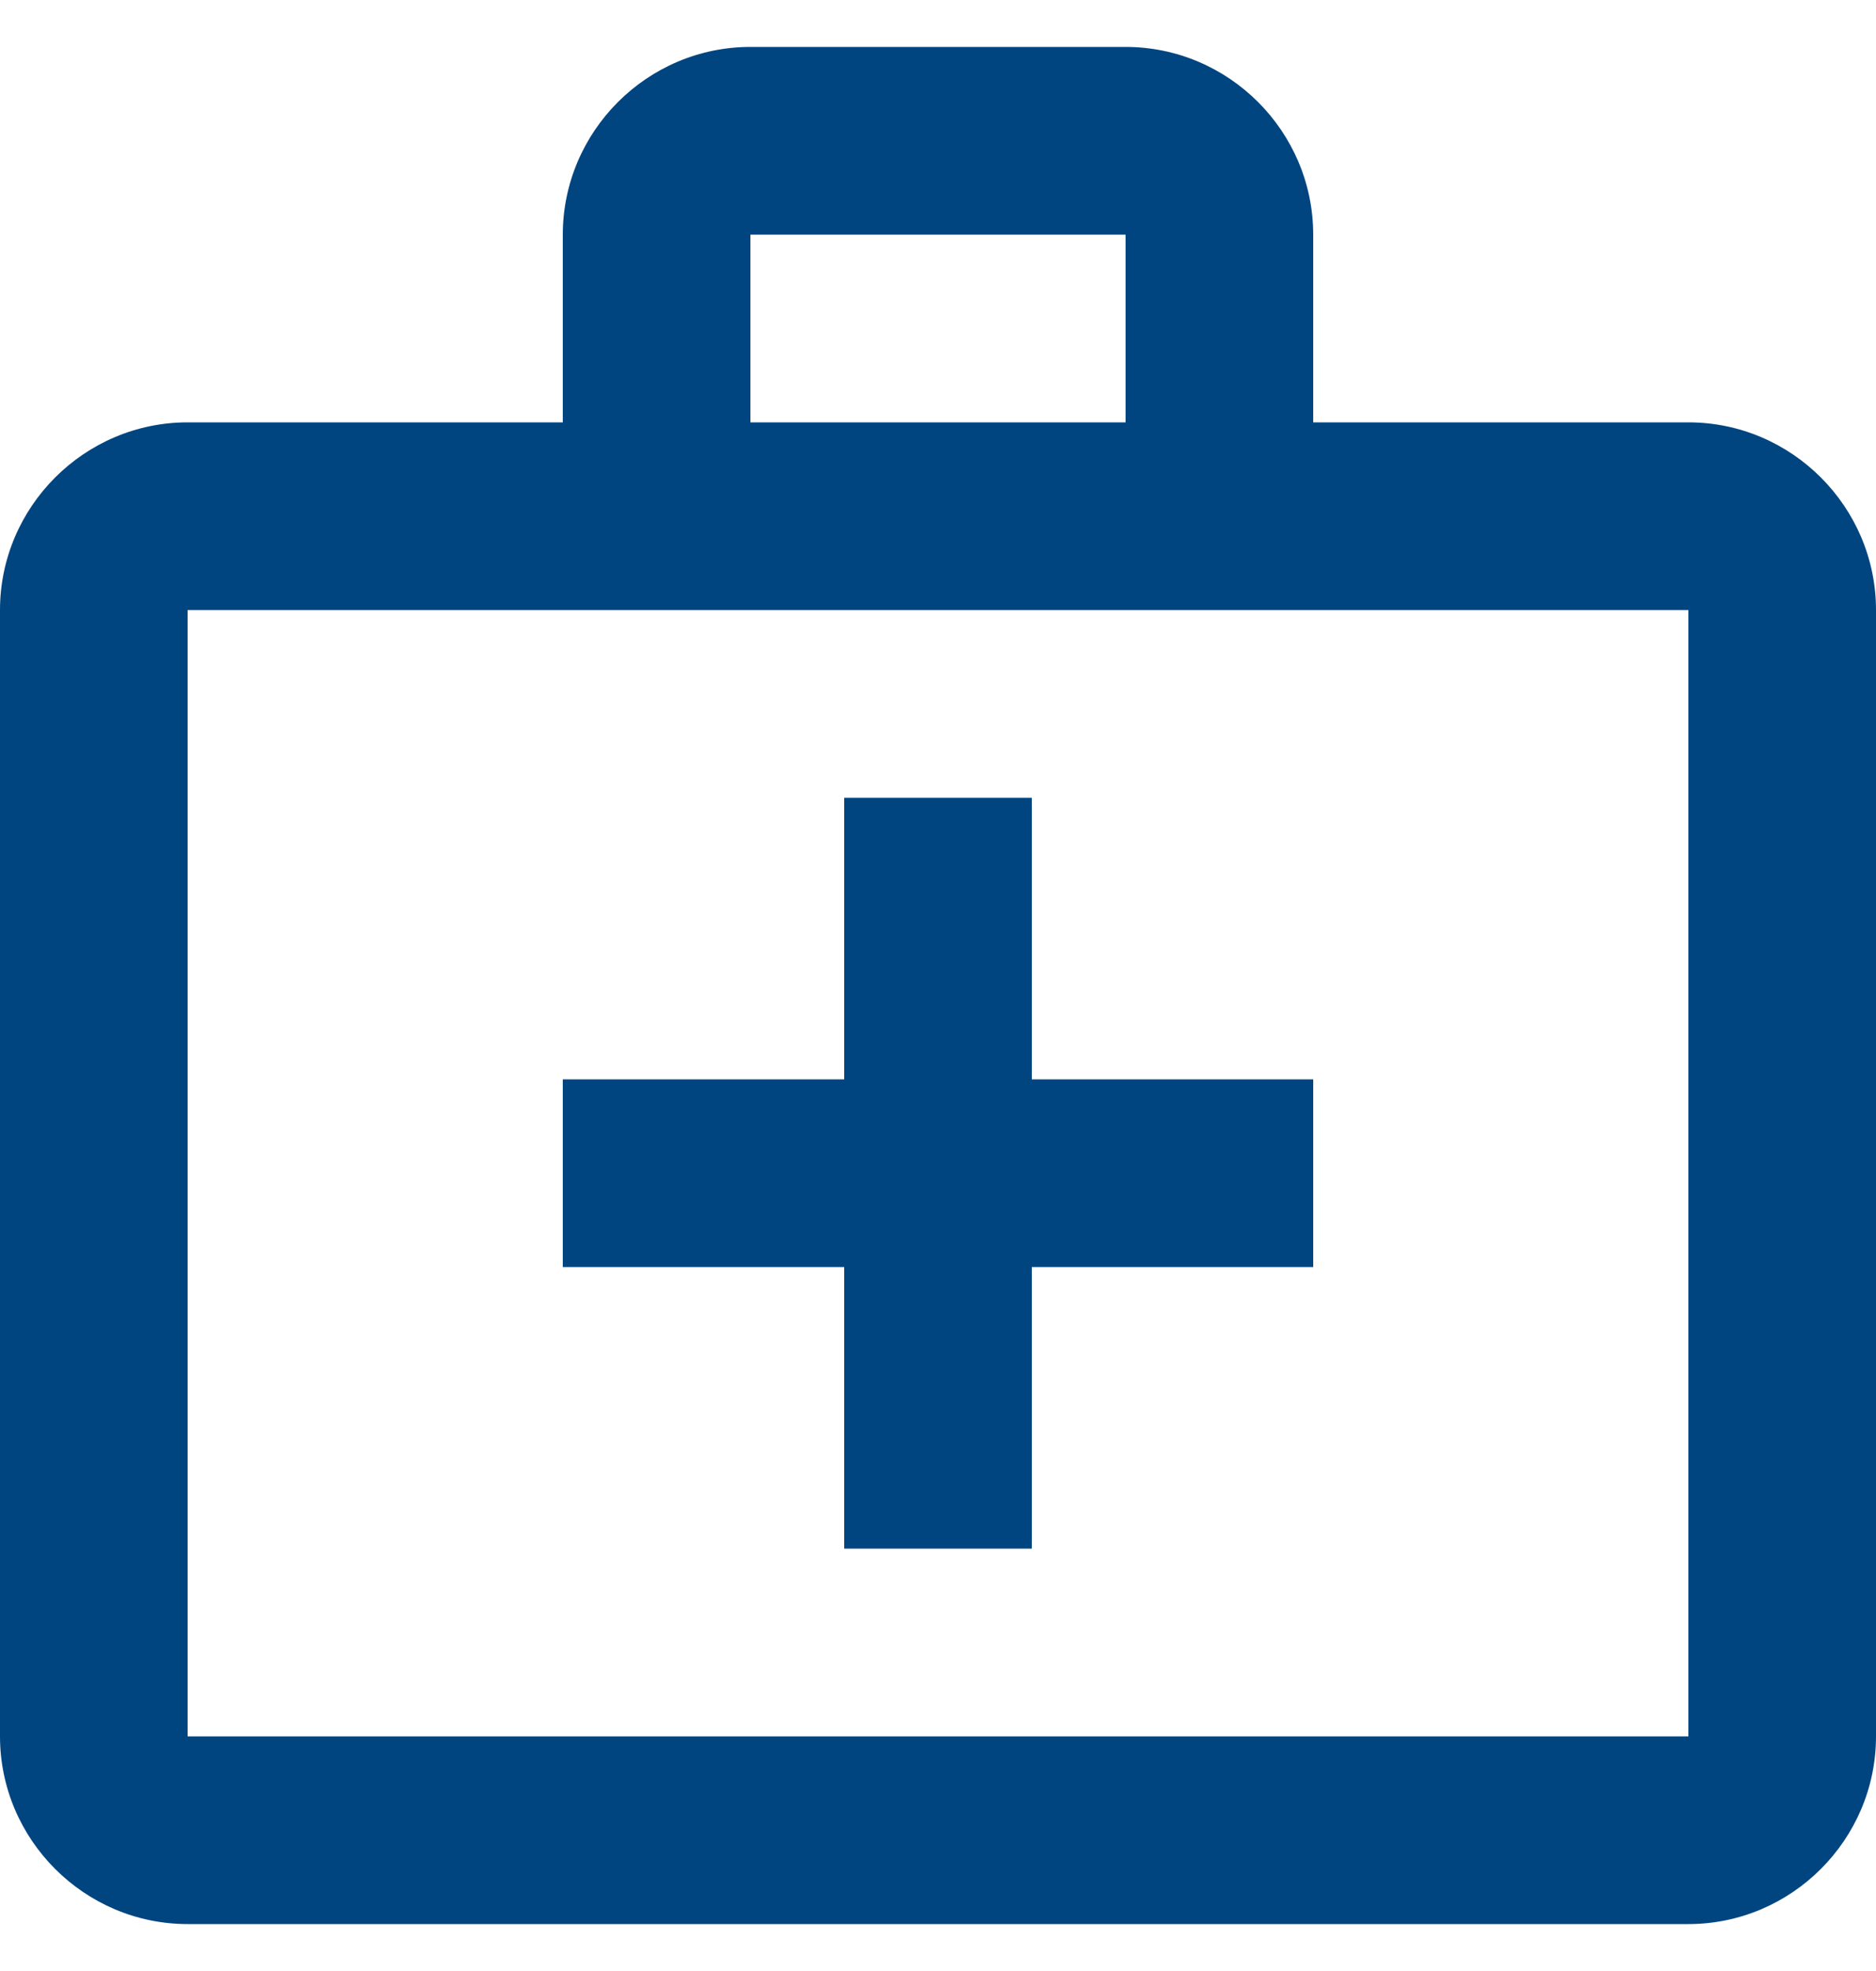
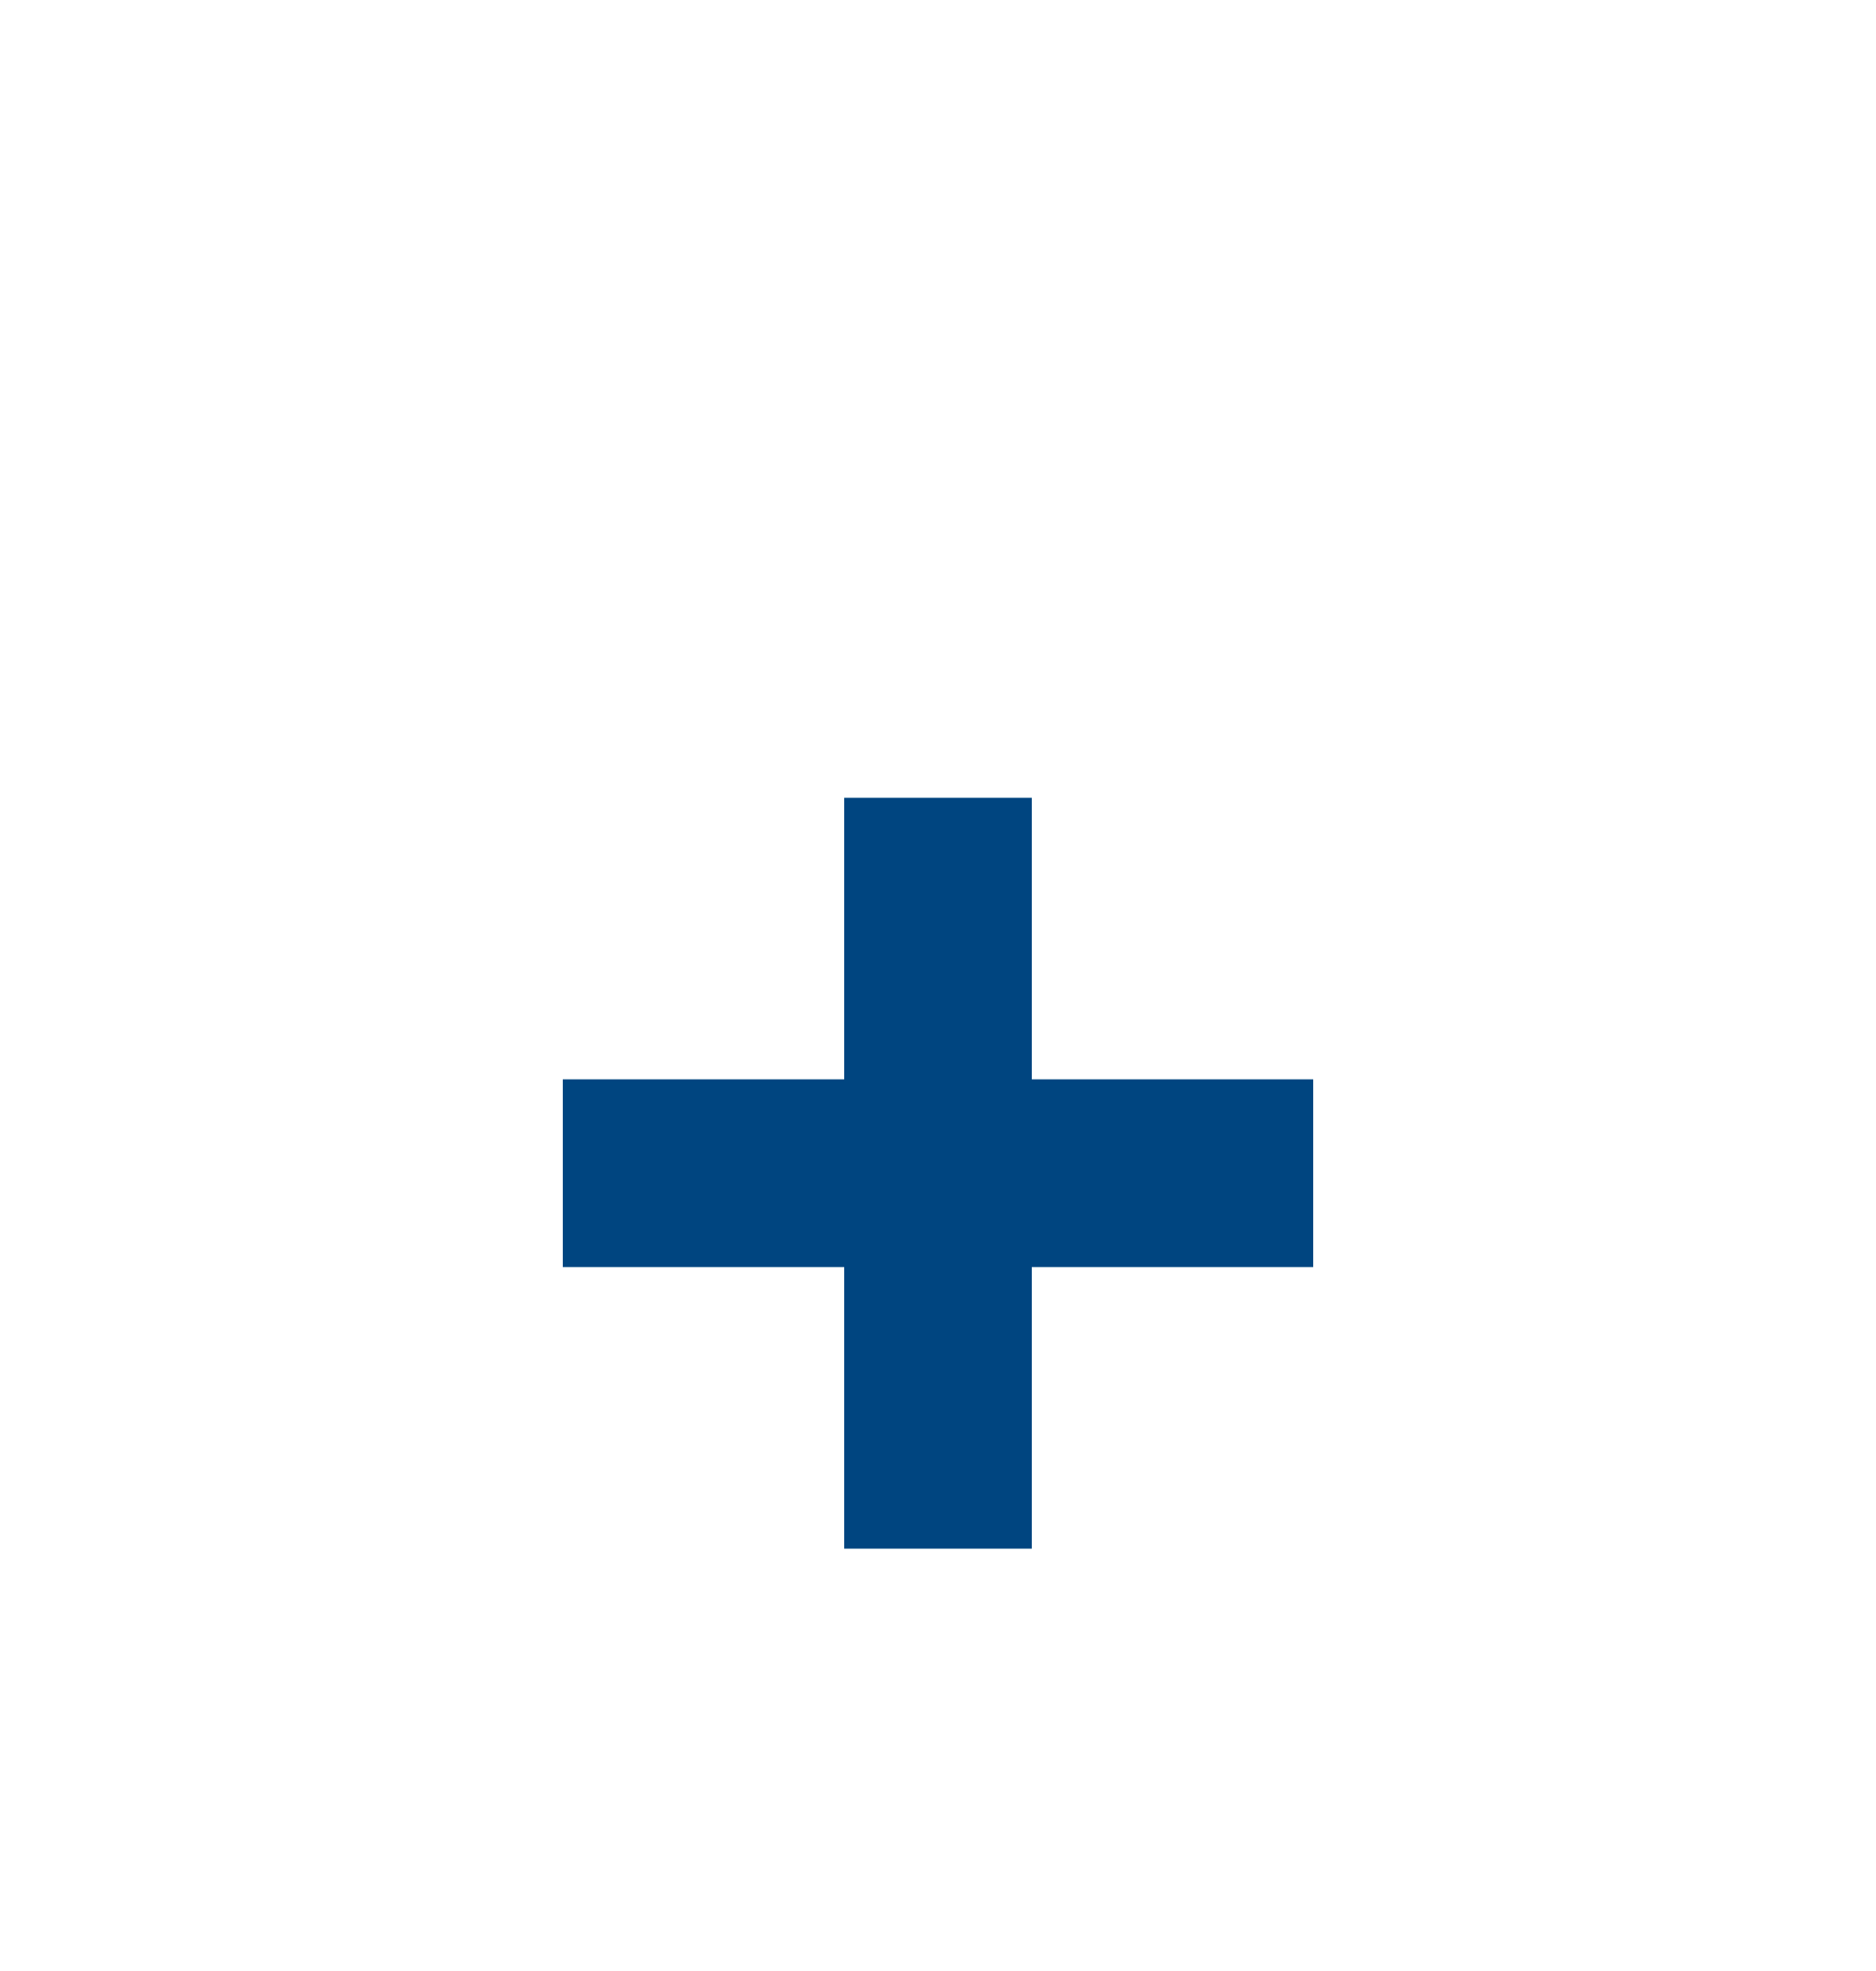
<svg xmlns="http://www.w3.org/2000/svg" width="20" height="21" viewBox="0 0 20 21" fill="none">
-   <path d="M18 4.5H14V2.5C14 1.4 13.1 0.5 12 0.5H8C6.9 0.5 6 1.4 6 2.5V4.5H2C0.9 4.5 0 5.4 0 6.5V18.5C0 19.6 0.9 20.5 2 20.5H18C19.1 20.5 20 19.6 20 18.5V6.5C20 5.4 19.1 4.5 18 4.5ZM8 2.5H12V4.5H8V2.5ZM18 18.5H2V6.5H18V18.5Z" fill="#004580" />
  <path d="M11 8.5H9V11.5H6V13.5H9V16.5H11V13.5H14V11.5H11V8.5Z" fill="#004580" />
</svg>